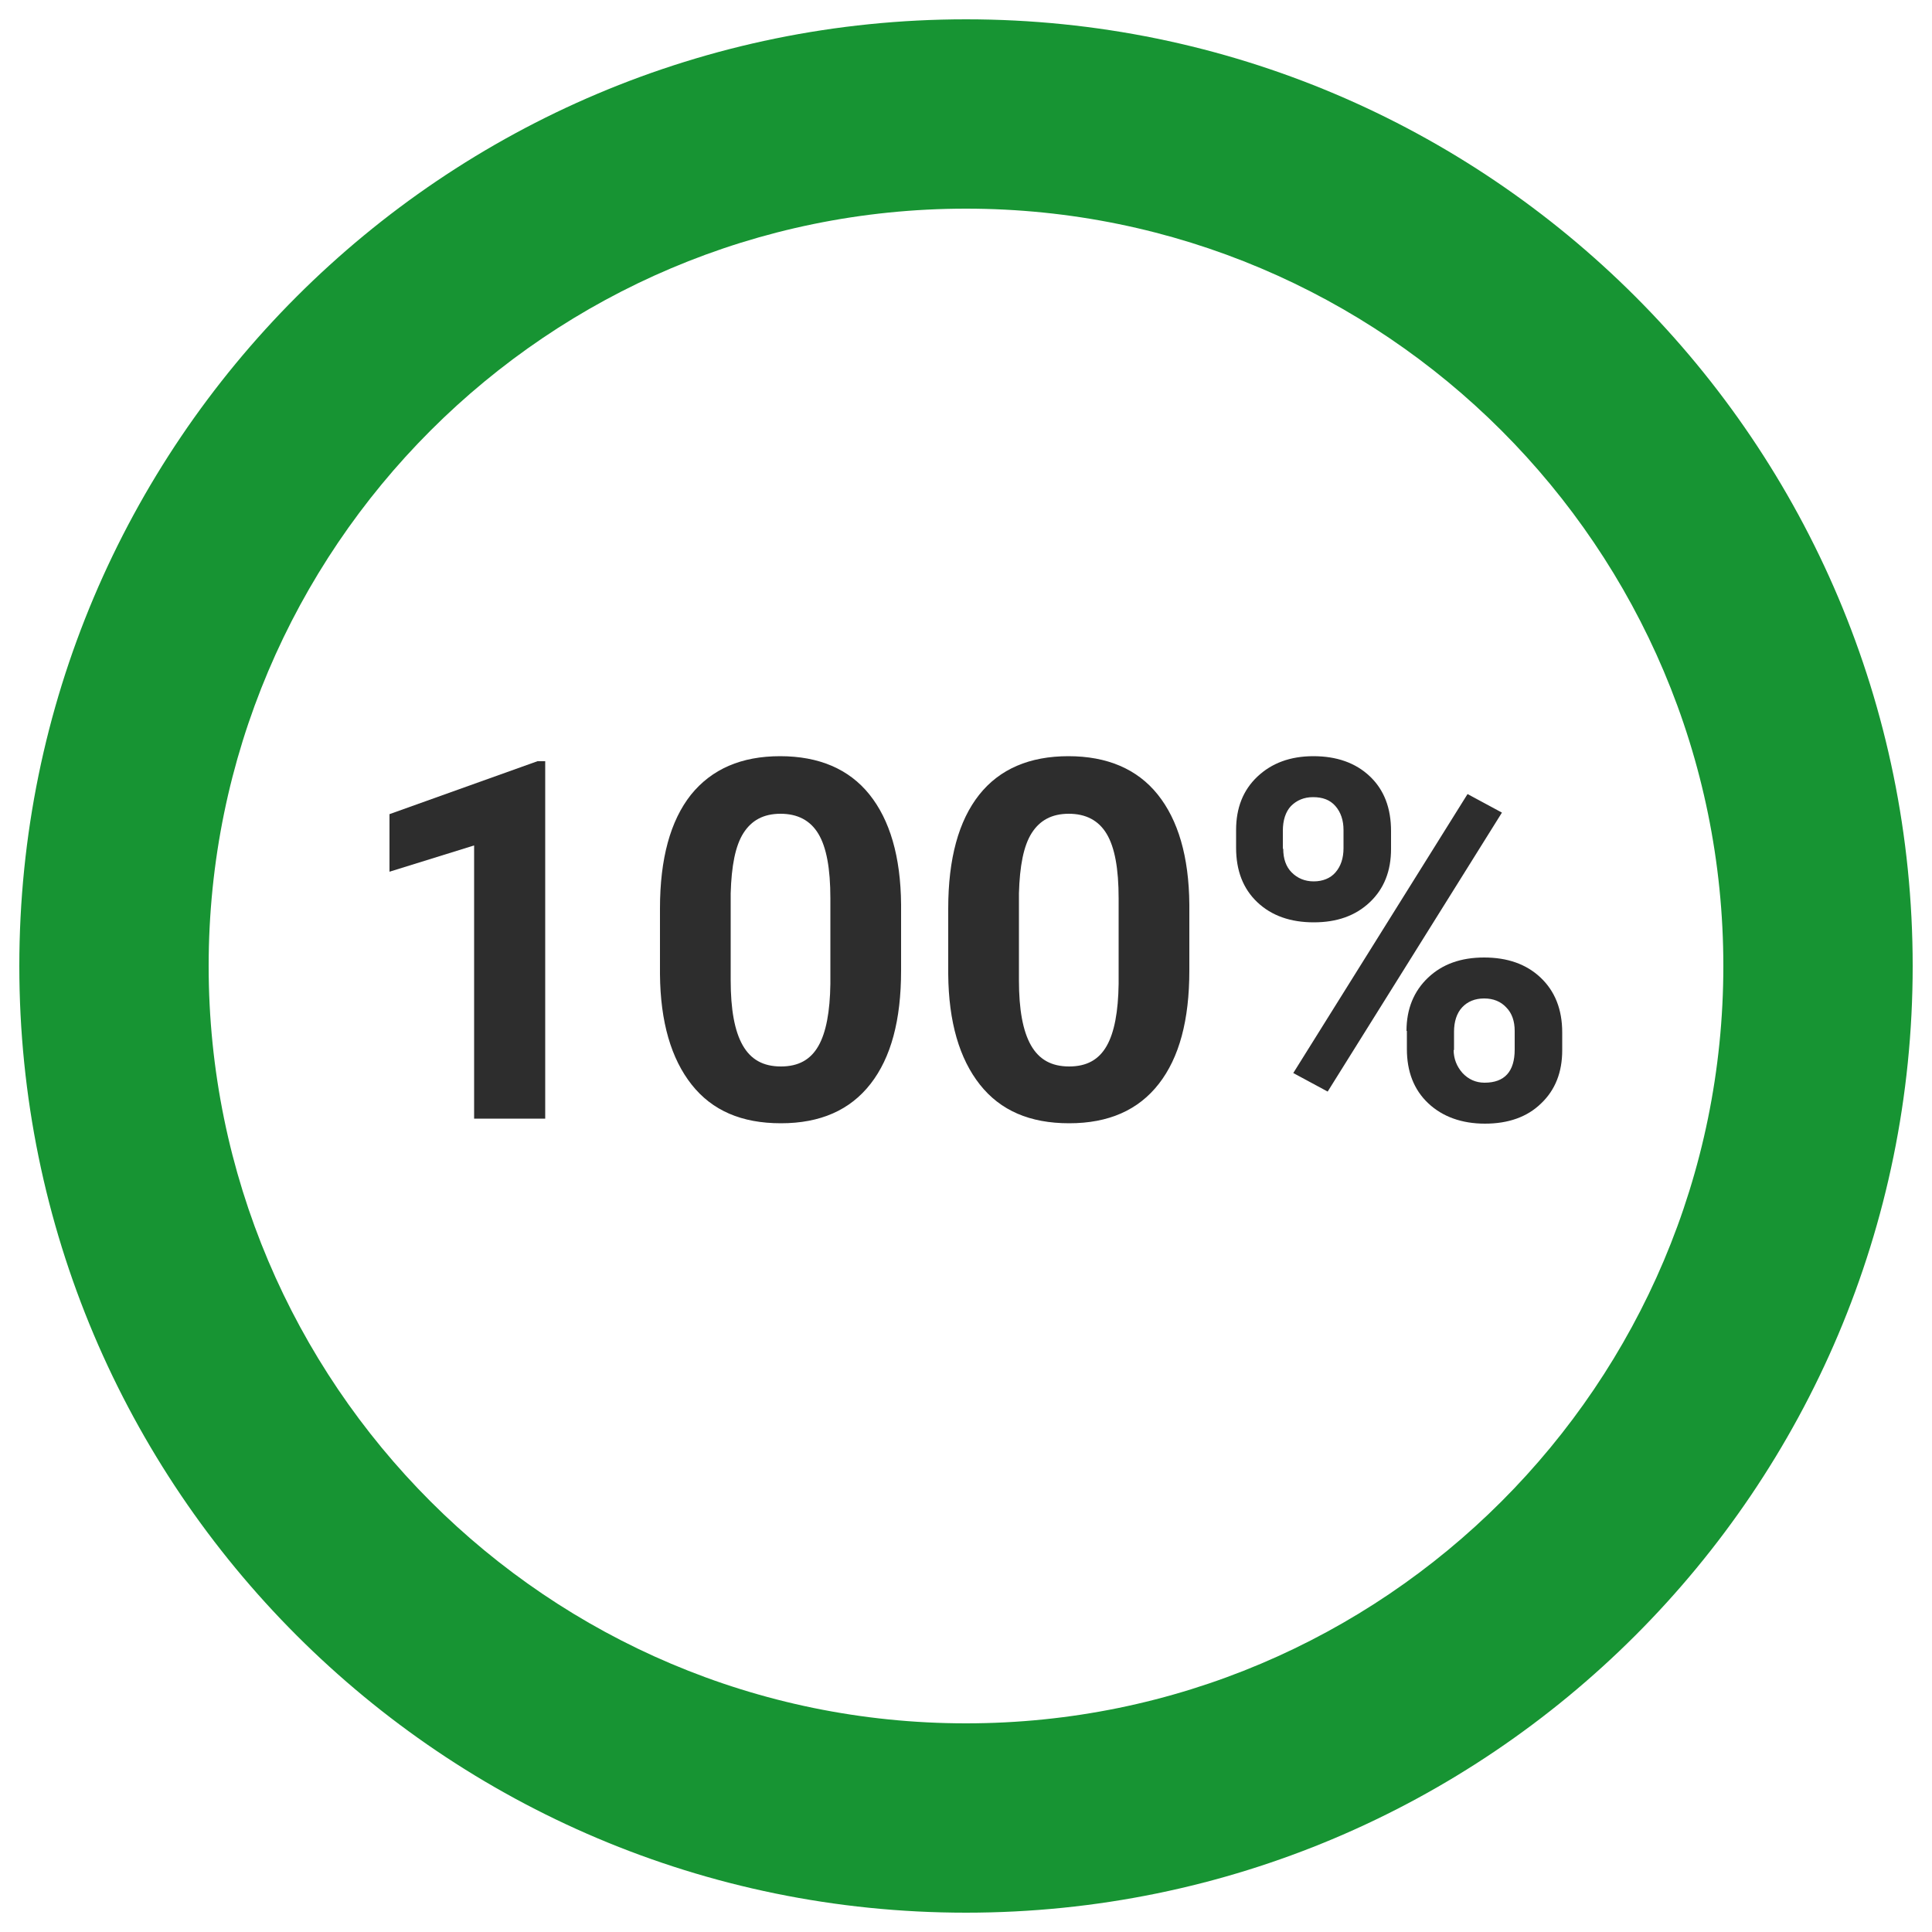
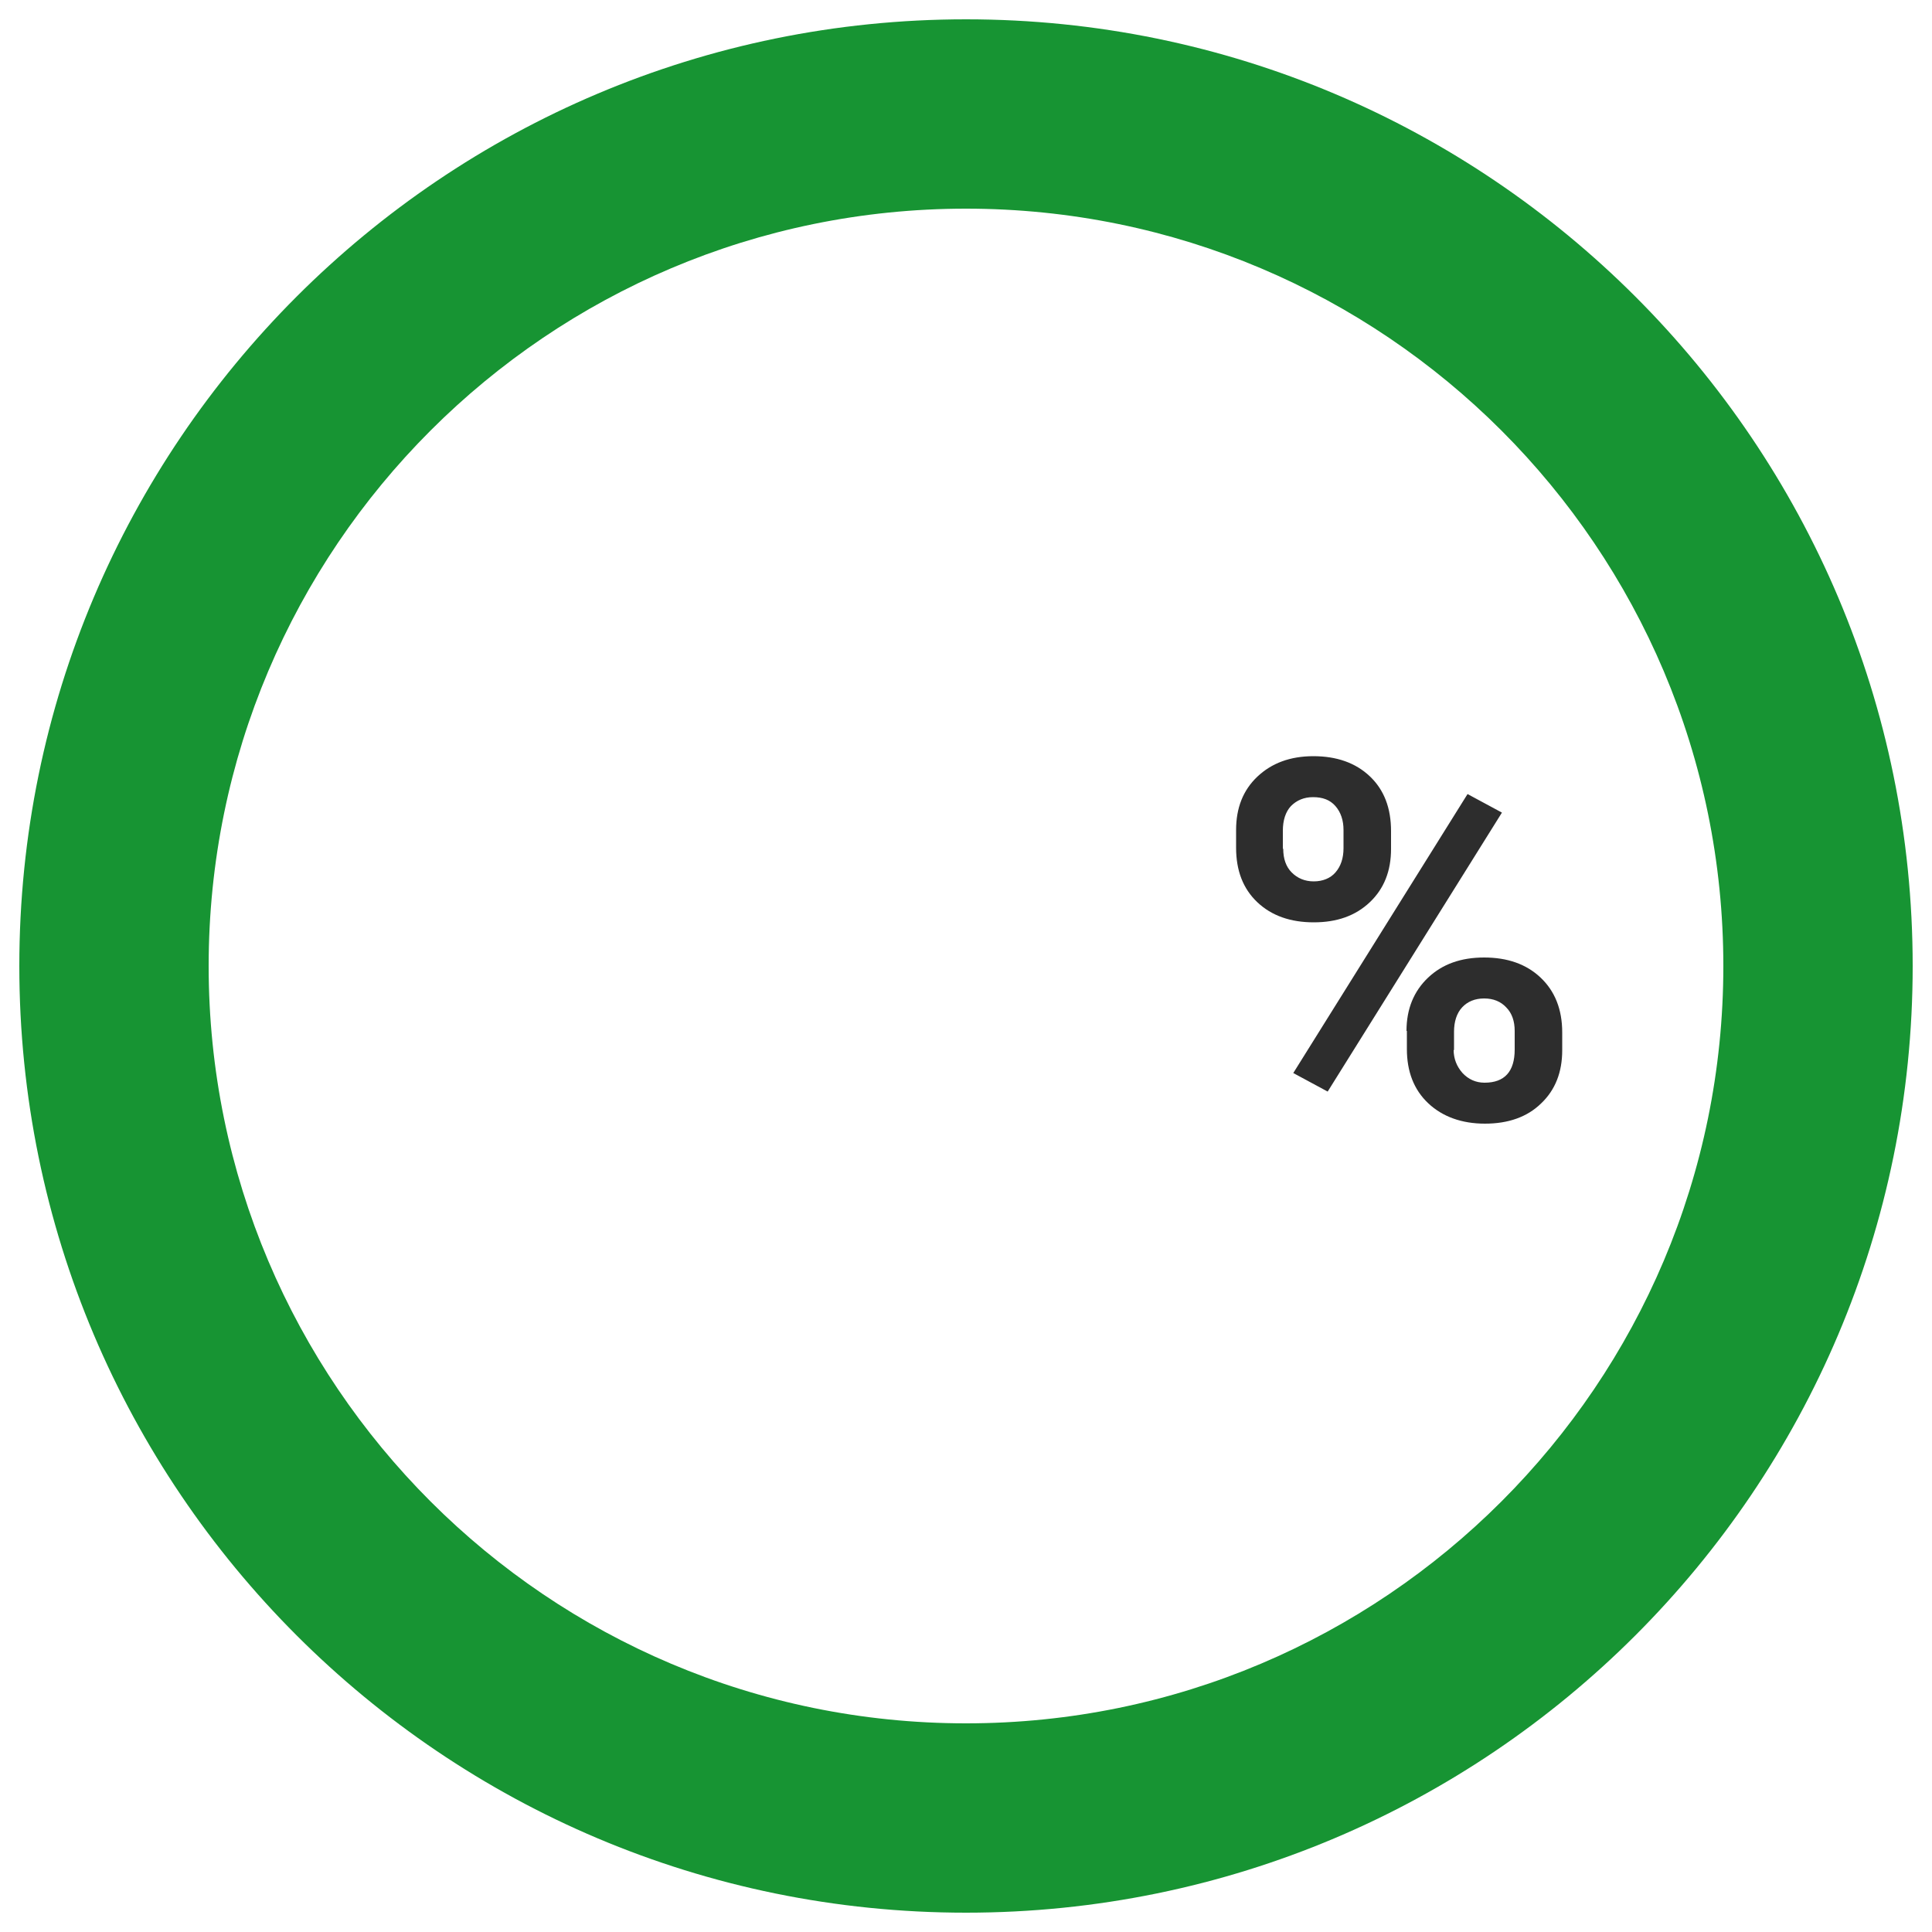
<svg xmlns="http://www.w3.org/2000/svg" id="Layer_2" data-name="Layer 2" viewBox="0 0 50 50">
  <defs>
    <style>
      .cls-1 {
        fill: none;
      }

      .cls-2 {
        fill: #179433;
      }

      .cls-3 {
        fill: #2d2d2d;
      }
    </style>
  </defs>
  <path class="cls-2" d="M25,.5C11.47,.5,.5,11.47,.5,25s10.97,24.5,24.5,24.5,24.5-10.97,24.5-24.5S38.53,.5,25,.5Zm0,44.1c-10.82,0-19.6-8.78-19.6-19.6S14.18,5.4,25,5.4s19.6,8.78,19.6,19.6-8.78,19.6-19.6,19.6Z" />
  <g>
-     <path class="cls-1" d="M44.6,25c0-10.82-8.78-19.6-19.6-19.6V24.38l-11.96,16.13c3.31,2.56,7.45,4.1,11.96,4.1,10.82,0,19.6-8.78,19.6-19.6Z" />
-     <path class="cls-1" d="M25,0V.5c13.53,0,24.5,10.97,24.5,24.5s-10.97,24.5-24.5,24.5c-5.6,0-10.76-1.88-14.89-5.05l-4.11,5.55H50V0H25Z" />
-   </g>
+     </g>
  <g>
-     <path class="cls-3" d="M14.1,28.95h-1.83v-7.07l-2.19,.68v-1.49l3.83-1.37h.2v9.25Z" />
-     <path class="cls-3" d="M23.32,25.12c0,1.28-.26,2.25-.79,2.93-.53,.68-1.3,1.02-2.32,1.02s-1.78-.33-2.31-1c-.53-.67-.81-1.62-.82-2.86v-1.7c0-1.29,.27-2.27,.8-2.94,.54-.67,1.31-1,2.31-1s1.78,.33,2.31,.99c.53,.66,.81,1.61,.82,2.85v1.7Zm-1.83-1.87c0-.77-.1-1.32-.31-1.67-.21-.35-.54-.52-.98-.52s-.75,.17-.96,.5c-.21,.33-.31,.85-.33,1.56v2.25c0,.75,.1,1.31,.31,1.68,.21,.37,.53,.55,.99,.55s.77-.18,.97-.53c.2-.35,.3-.89,.31-1.61v-2.2Z" />
-     <path class="cls-3" d="M30.78,25.12c0,1.28-.26,2.25-.79,2.93s-1.3,1.02-2.32,1.02-1.78-.33-2.31-1c-.53-.67-.81-1.62-.82-2.86v-1.7c0-1.29,.27-2.27,.8-2.94s1.31-1,2.31-1,1.78,.33,2.31,.99c.53,.66,.81,1.61,.82,2.85v1.7Zm-1.83-1.87c0-.77-.1-1.32-.31-1.67-.21-.35-.54-.52-.98-.52s-.75,.17-.96,.5-.31,.85-.33,1.56v2.25c0,.75,.1,1.31,.31,1.68,.21,.37,.53,.55,.99,.55s.77-.18,.97-.53c.2-.35,.3-.89,.31-1.61v-2.2Z" />
    <path class="cls-3" d="M31.99,21.48c0-.57,.18-1.03,.55-1.38,.37-.35,.85-.53,1.45-.53s1.09,.17,1.46,.52c.37,.35,.55,.82,.55,1.42v.46c0,.57-.18,1.03-.55,1.38s-.85,.52-1.45,.52-1.09-.17-1.46-.52c-.37-.35-.55-.82-.55-1.41v-.45Zm1.22,.49c0,.25,.07,.46,.22,.61,.15,.15,.34,.23,.57,.23s.43-.08,.56-.23c.14-.16,.21-.37,.21-.63v-.47c0-.25-.07-.46-.21-.62-.14-.16-.33-.23-.58-.23-.23,0-.42,.08-.57,.23-.14,.15-.21,.37-.21,.64v.46Zm1.15,6.28l-.89-.48,4.51-7.22,.89,.48-4.51,7.22Zm2.04-1.57c0-.57,.19-1.03,.56-1.38,.37-.35,.85-.52,1.45-.52s1.09,.17,1.46,.52c.37,.35,.56,.82,.56,1.42v.46c0,.57-.18,1.03-.55,1.38-.36,.35-.85,.52-1.45,.52s-1.1-.18-1.47-.53c-.37-.35-.55-.82-.55-1.4v-.47Zm1.22,.49c0,.23,.08,.43,.23,.6,.15,.16,.34,.25,.57,.25,.52,0,.78-.29,.78-.86v-.48c0-.25-.07-.46-.22-.61-.14-.15-.33-.23-.57-.23s-.43,.08-.57,.23c-.14,.15-.21,.37-.21,.63v.48Z" />
  </g>
</svg>